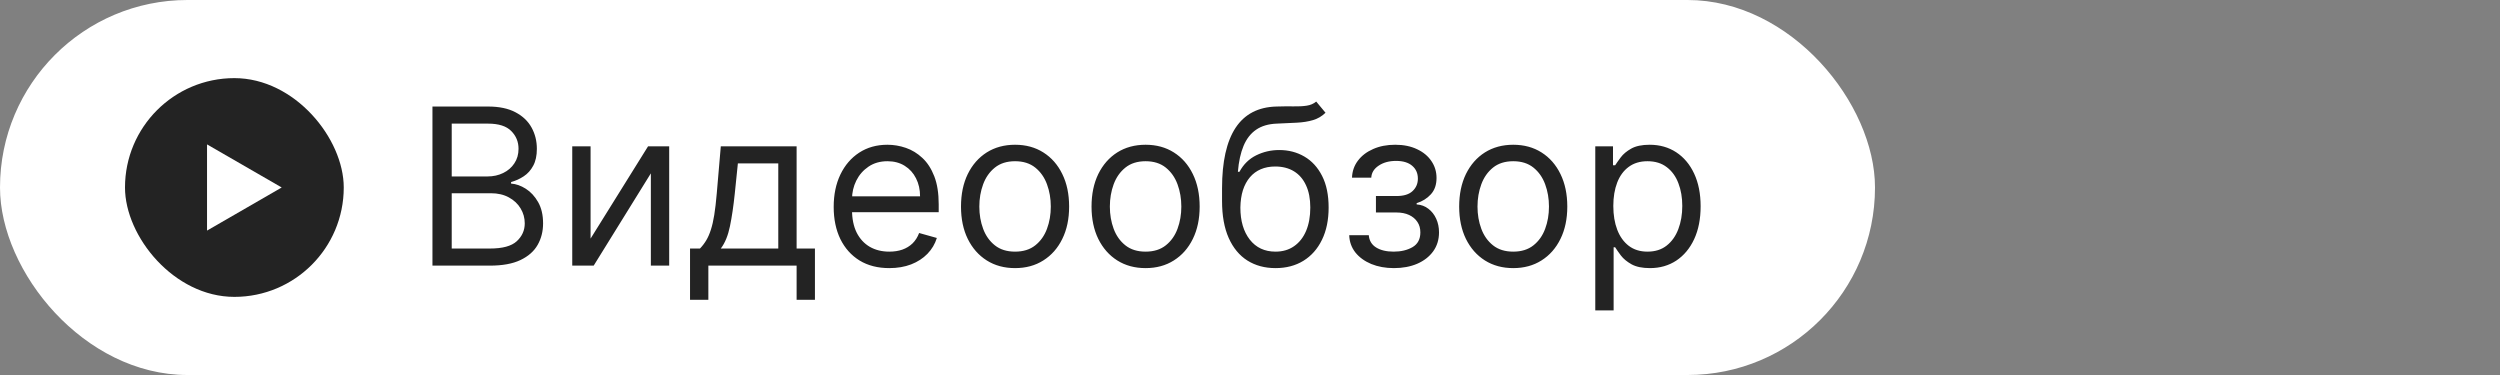
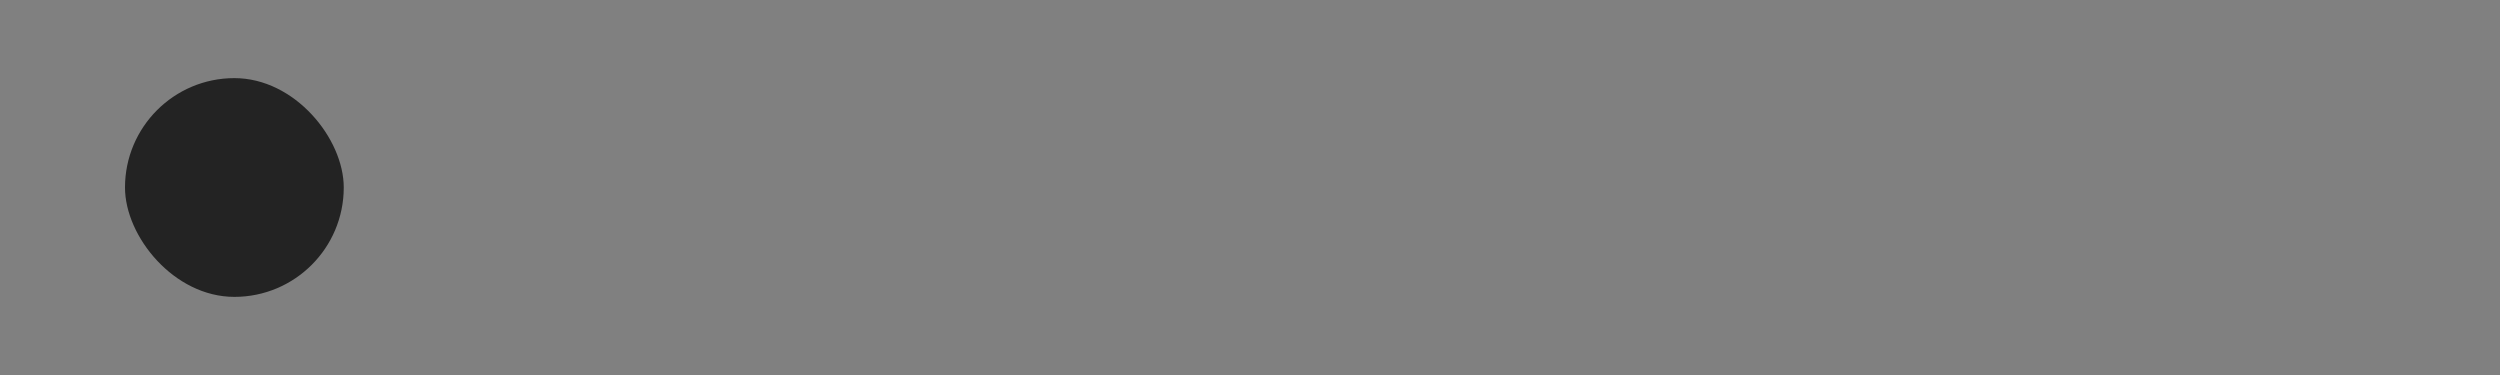
<svg xmlns="http://www.w3.org/2000/svg" width="160" height="24" viewBox="0 0 160 24" fill="none">
  <rect x="0" y="0" width="160" height="24" fill="#808080" stroke="none" />
-   <rect width="120" height="24" rx="12" fill="white" />
  <rect x="8" y="5" width="14" height="14" rx="7" fill="#232323" />
-   <path d="M13.25 9.241L18.029 11.999L13.25 14.758L13.25 9.241Z" fill="white" />
-   <path d="M27.677 17V6.818H31.237C31.946 6.818 32.531 6.941 32.992 7.186C33.453 7.428 33.796 7.755 34.021 8.165C34.246 8.573 34.359 9.026 34.359 9.523C34.359 9.96 34.281 10.322 34.125 10.607C33.973 10.892 33.771 11.117 33.519 11.283C33.27 11.448 33 11.571 32.709 11.651V11.75C33.02 11.77 33.333 11.879 33.648 12.078C33.963 12.277 34.227 12.562 34.439 12.933C34.651 13.305 34.757 13.758 34.757 14.296C34.757 14.806 34.641 15.265 34.409 15.673C34.177 16.08 33.811 16.403 33.31 16.642C32.81 16.881 32.158 17 31.356 17H27.677ZM28.91 15.906H31.356C32.162 15.906 32.733 15.751 33.072 15.439C33.413 15.124 33.584 14.743 33.584 14.296C33.584 13.951 33.496 13.633 33.32 13.341C33.144 13.046 32.894 12.811 32.569 12.635C32.245 12.456 31.86 12.367 31.416 12.367H28.91V15.906ZM28.91 11.293H31.197C31.568 11.293 31.903 11.22 32.201 11.074C32.503 10.928 32.742 10.723 32.917 10.457C33.096 10.192 33.186 9.881 33.186 9.523C33.186 9.075 33.03 8.696 32.718 8.384C32.407 8.069 31.913 7.912 31.237 7.912H28.91V11.293ZM37.797 15.27L41.476 9.364H42.828V17H41.655V11.094L37.996 17H36.624V9.364H37.797V15.27ZM44.162 19.188V15.906H44.798C44.954 15.744 45.088 15.568 45.201 15.379C45.314 15.19 45.411 14.967 45.494 14.708C45.58 14.446 45.653 14.128 45.713 13.754C45.773 13.376 45.826 12.92 45.872 12.386L46.131 9.364H50.983V15.906H52.156V19.188H50.983V17H45.335V19.188H44.162ZM46.131 15.906H49.81V10.457H47.224L47.026 12.386C46.943 13.185 46.84 13.883 46.717 14.479C46.595 15.076 46.399 15.552 46.131 15.906ZM56.915 17.159C56.179 17.159 55.545 16.997 55.011 16.672C54.481 16.344 54.072 15.886 53.783 15.3C53.498 14.71 53.356 14.024 53.356 13.242C53.356 12.459 53.498 11.77 53.783 11.173C54.072 10.573 54.472 10.106 54.986 9.771C55.503 9.433 56.106 9.264 56.796 9.264C57.194 9.264 57.586 9.33 57.974 9.463C58.362 9.596 58.715 9.811 59.033 10.109C59.351 10.404 59.605 10.796 59.794 11.283C59.983 11.77 60.077 12.37 60.077 13.082V13.579H54.191V12.565H58.884C58.884 12.134 58.798 11.75 58.625 11.412C58.456 11.074 58.215 10.807 57.9 10.611C57.588 10.416 57.22 10.318 56.796 10.318C56.329 10.318 55.924 10.434 55.583 10.666C55.245 10.895 54.985 11.193 54.802 11.561C54.62 11.929 54.529 12.323 54.529 12.744V13.421C54.529 13.997 54.628 14.486 54.827 14.887C55.029 15.285 55.309 15.588 55.667 15.797C56.025 16.002 56.441 16.105 56.915 16.105C57.224 16.105 57.502 16.062 57.75 15.976C58.002 15.886 58.219 15.754 58.402 15.578C58.584 15.399 58.725 15.177 58.824 14.912L59.958 15.23C59.839 15.615 59.638 15.953 59.356 16.244C59.075 16.533 58.727 16.758 58.312 16.921C57.898 17.079 57.432 17.159 56.915 17.159ZM64.964 17.159C64.275 17.159 63.67 16.995 63.15 16.667C62.633 16.339 62.228 15.88 61.937 15.29C61.648 14.7 61.504 14.01 61.504 13.222C61.504 12.426 61.648 11.732 61.937 11.139C62.228 10.545 62.633 10.085 63.15 9.756C63.67 9.428 64.275 9.264 64.964 9.264C65.654 9.264 66.257 9.428 66.774 9.756C67.294 10.085 67.699 10.545 67.987 11.139C68.279 11.732 68.424 12.426 68.424 13.222C68.424 14.01 68.279 14.7 67.987 15.29C67.699 15.88 67.294 16.339 66.774 16.667C66.257 16.995 65.654 17.159 64.964 17.159ZM64.964 16.105C65.488 16.105 65.919 15.971 66.257 15.702C66.595 15.434 66.845 15.081 67.007 14.643C67.17 14.206 67.251 13.732 67.251 13.222C67.251 12.711 67.17 12.236 67.007 11.795C66.845 11.354 66.595 10.998 66.257 10.726C65.919 10.454 65.488 10.318 64.964 10.318C64.441 10.318 64.01 10.454 63.672 10.726C63.334 10.998 63.083 11.354 62.921 11.795C62.758 12.236 62.677 12.711 62.677 13.222C62.677 13.732 62.758 14.206 62.921 14.643C63.083 15.081 63.334 15.434 63.672 15.702C64.01 15.971 64.441 16.105 64.964 16.105ZM73.318 17.159C72.628 17.159 72.023 16.995 71.503 16.667C70.986 16.339 70.582 15.88 70.29 15.29C70.002 14.7 69.858 14.01 69.858 13.222C69.858 12.426 70.002 11.732 70.29 11.139C70.582 10.545 70.986 10.085 71.503 9.756C72.023 9.428 72.628 9.264 73.318 9.264C74.007 9.264 74.61 9.428 75.127 9.756C75.648 10.085 76.052 10.545 76.341 11.139C76.632 11.732 76.778 12.426 76.778 13.222C76.778 14.01 76.632 14.7 76.341 15.29C76.052 15.88 75.648 16.339 75.127 16.667C74.61 16.995 74.007 17.159 73.318 17.159ZM73.318 16.105C73.841 16.105 74.272 15.971 74.61 15.702C74.948 15.434 75.199 15.081 75.361 14.643C75.523 14.206 75.605 13.732 75.605 13.222C75.605 12.711 75.523 12.236 75.361 11.795C75.199 11.354 74.948 10.998 74.61 10.726C74.272 10.454 73.841 10.318 73.318 10.318C72.794 10.318 72.363 10.454 72.025 10.726C71.687 10.998 71.437 11.354 71.274 11.795C71.112 12.236 71.031 12.711 71.031 13.222C71.031 13.732 71.112 14.206 71.274 14.643C71.437 15.081 71.687 15.434 72.025 15.702C72.363 15.971 72.794 16.105 73.318 16.105ZM84.237 6.5L84.833 7.216C84.601 7.441 84.333 7.599 84.028 7.688C83.723 7.778 83.378 7.832 82.994 7.852C82.609 7.872 82.182 7.892 81.711 7.912C81.181 7.932 80.742 8.061 80.394 8.3C80.046 8.538 79.777 8.883 79.588 9.334C79.399 9.785 79.278 10.338 79.225 10.994H79.325C79.583 10.517 79.941 10.166 80.398 9.94C80.856 9.715 81.346 9.602 81.87 9.602C82.467 9.602 83.004 9.741 83.481 10.02C83.958 10.298 84.336 10.711 84.614 11.258C84.893 11.805 85.032 12.479 85.032 13.281C85.032 14.08 84.889 14.769 84.605 15.349C84.323 15.93 83.927 16.377 83.416 16.692C82.909 17.003 82.314 17.159 81.632 17.159C80.949 17.159 80.35 16.998 79.837 16.677C79.323 16.352 78.924 15.871 78.639 15.235C78.353 14.595 78.211 13.805 78.211 12.864V12.048C78.211 10.348 78.499 9.059 79.076 8.18C79.656 7.302 80.528 6.848 81.691 6.818C82.102 6.805 82.468 6.802 82.79 6.808C83.111 6.815 83.391 6.8 83.63 6.763C83.869 6.727 84.071 6.639 84.237 6.5ZM81.632 16.105C82.092 16.105 82.488 15.989 82.82 15.757C83.154 15.525 83.411 15.199 83.59 14.778C83.769 14.354 83.859 13.855 83.859 13.281C83.859 12.724 83.768 12.251 83.585 11.859C83.406 11.468 83.15 11.17 82.815 10.964C82.48 10.759 82.079 10.656 81.612 10.656C81.27 10.656 80.964 10.714 80.692 10.83C80.42 10.946 80.188 11.117 79.996 11.342C79.804 11.568 79.654 11.843 79.548 12.168C79.446 12.492 79.391 12.864 79.384 13.281C79.384 14.136 79.585 14.821 79.986 15.335C80.387 15.848 80.936 16.105 81.632 16.105ZM86.35 15.051H87.602C87.629 15.396 87.785 15.658 88.07 15.837C88.358 16.016 88.733 16.105 89.193 16.105C89.664 16.105 90.067 16.009 90.401 15.817C90.736 15.621 90.903 15.306 90.903 14.872C90.903 14.617 90.841 14.395 90.715 14.206C90.589 14.014 90.411 13.865 90.183 13.758C89.954 13.652 89.684 13.599 89.372 13.599H88.06V12.546H89.372C89.84 12.546 90.184 12.439 90.406 12.227C90.632 12.015 90.744 11.75 90.744 11.432C90.744 11.09 90.623 10.817 90.382 10.611C90.139 10.403 89.796 10.298 89.352 10.298C88.905 10.298 88.532 10.399 88.234 10.602C87.936 10.8 87.778 11.057 87.761 11.372H86.528C86.542 10.961 86.668 10.598 86.906 10.283C87.145 9.965 87.47 9.717 87.881 9.538C88.292 9.355 88.762 9.264 89.293 9.264C89.83 9.264 90.295 9.359 90.69 9.548C91.087 9.733 91.394 9.987 91.609 10.308C91.828 10.626 91.938 10.988 91.938 11.392C91.938 11.823 91.817 12.171 91.575 12.436C91.333 12.701 91.029 12.89 90.665 13.003V13.082C90.953 13.102 91.204 13.195 91.416 13.361C91.631 13.523 91.798 13.737 91.918 14.002C92.037 14.264 92.097 14.554 92.097 14.872C92.097 15.336 91.972 15.741 91.724 16.085C91.475 16.427 91.134 16.692 90.7 16.881C90.266 17.066 89.77 17.159 89.213 17.159C88.673 17.159 88.189 17.071 87.761 16.896C87.334 16.717 86.994 16.47 86.742 16.155C86.494 15.837 86.363 15.469 86.35 15.051ZM96.847 17.159C96.158 17.159 95.553 16.995 95.032 16.667C94.515 16.339 94.111 15.88 93.819 15.29C93.531 14.7 93.387 14.01 93.387 13.222C93.387 12.426 93.531 11.732 93.819 11.139C94.111 10.545 94.515 10.085 95.032 9.756C95.553 9.428 96.158 9.264 96.847 9.264C97.536 9.264 98.14 9.428 98.657 9.756C99.177 10.085 99.581 10.545 99.87 11.139C100.161 11.732 100.307 12.426 100.307 13.222C100.307 14.01 100.161 14.7 99.87 15.29C99.581 15.88 99.177 16.339 98.657 16.667C98.14 16.995 97.536 17.159 96.847 17.159ZM96.847 16.105C97.371 16.105 97.802 15.971 98.14 15.702C98.478 15.434 98.728 15.081 98.89 14.643C99.053 14.206 99.134 13.732 99.134 13.222C99.134 12.711 99.053 12.236 98.89 11.795C98.728 11.354 98.478 10.998 98.14 10.726C97.802 10.454 97.371 10.318 96.847 10.318C96.323 10.318 95.892 10.454 95.554 10.726C95.216 10.998 94.966 11.354 94.804 11.795C94.641 12.236 94.56 12.711 94.56 13.222C94.56 13.732 94.641 14.206 94.804 14.643C94.966 15.081 95.216 15.434 95.554 15.702C95.892 15.971 96.323 16.105 96.847 16.105ZM102.098 19.864V9.364H103.232V10.577H103.371C103.457 10.444 103.576 10.275 103.729 10.07C103.885 9.861 104.107 9.675 104.395 9.513C104.687 9.347 105.081 9.264 105.578 9.264C106.221 9.264 106.788 9.425 107.279 9.746C107.769 10.068 108.152 10.524 108.427 11.114C108.702 11.704 108.84 12.4 108.84 13.202C108.84 14.01 108.702 14.711 108.427 15.305C108.152 15.895 107.771 16.352 107.284 16.677C106.796 16.998 106.235 17.159 105.598 17.159C105.108 17.159 104.715 17.078 104.42 16.916C104.125 16.75 103.898 16.562 103.739 16.354C103.58 16.142 103.457 15.966 103.371 15.827H103.272V19.864H102.098ZM103.252 13.182C103.252 13.758 103.336 14.267 103.505 14.708C103.674 15.146 103.921 15.489 104.246 15.737C104.571 15.982 104.969 16.105 105.439 16.105C105.93 16.105 106.339 15.976 106.667 15.717C106.999 15.456 107.247 15.104 107.413 14.663C107.582 14.219 107.666 13.725 107.666 13.182C107.666 12.645 107.584 12.161 107.418 11.73C107.255 11.296 107.009 10.953 106.677 10.701C106.349 10.446 105.936 10.318 105.439 10.318C104.962 10.318 104.561 10.439 104.236 10.681C103.911 10.92 103.666 11.255 103.5 11.685C103.335 12.113 103.252 12.612 103.252 13.182Z" fill="#232323" />
</svg>